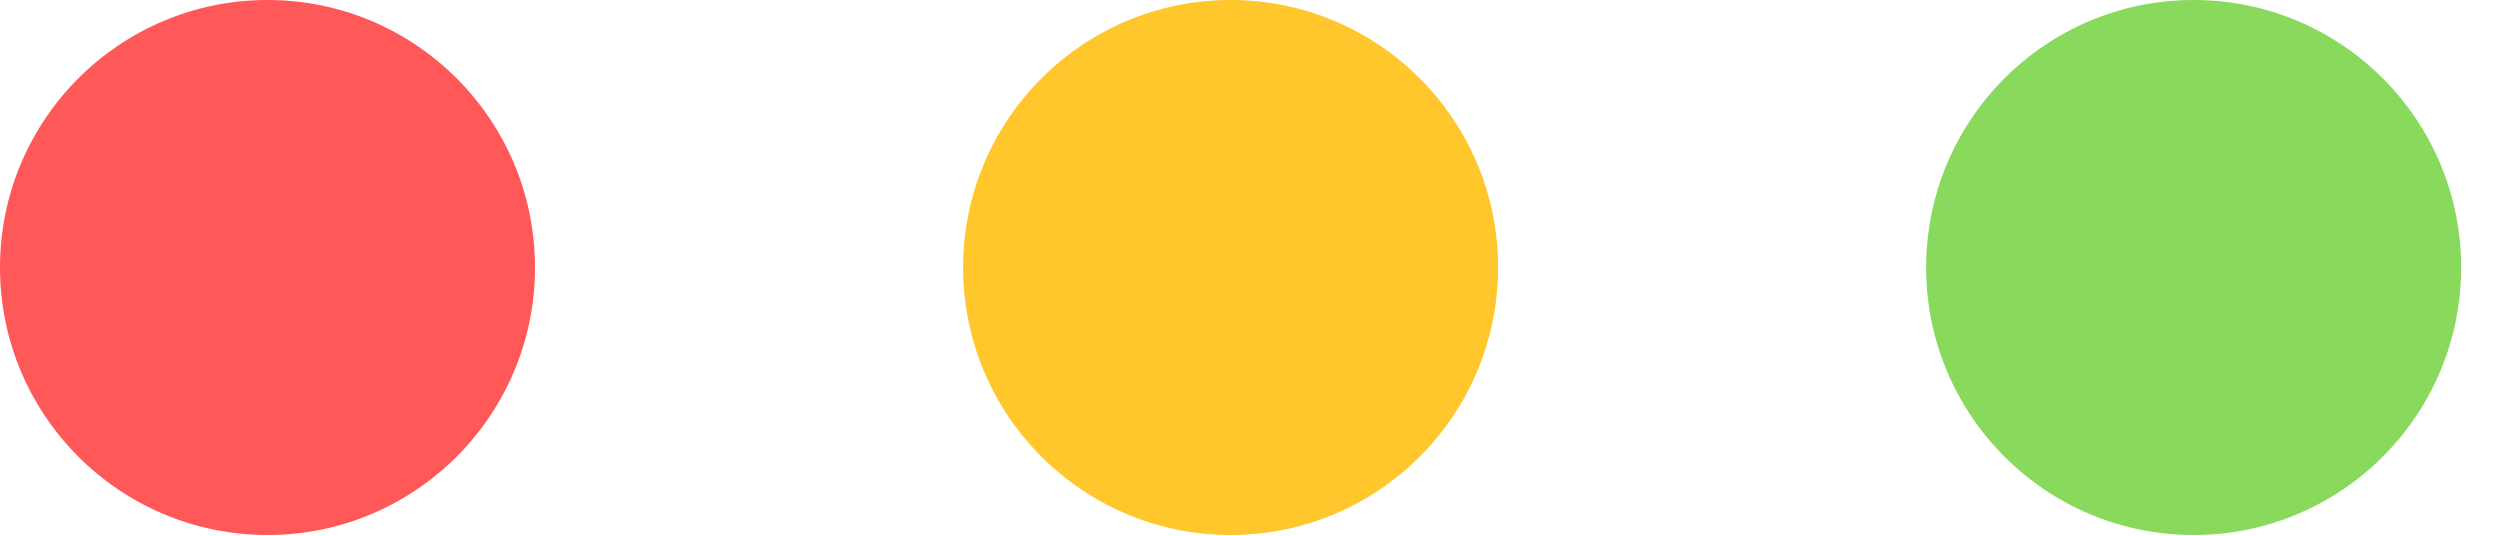
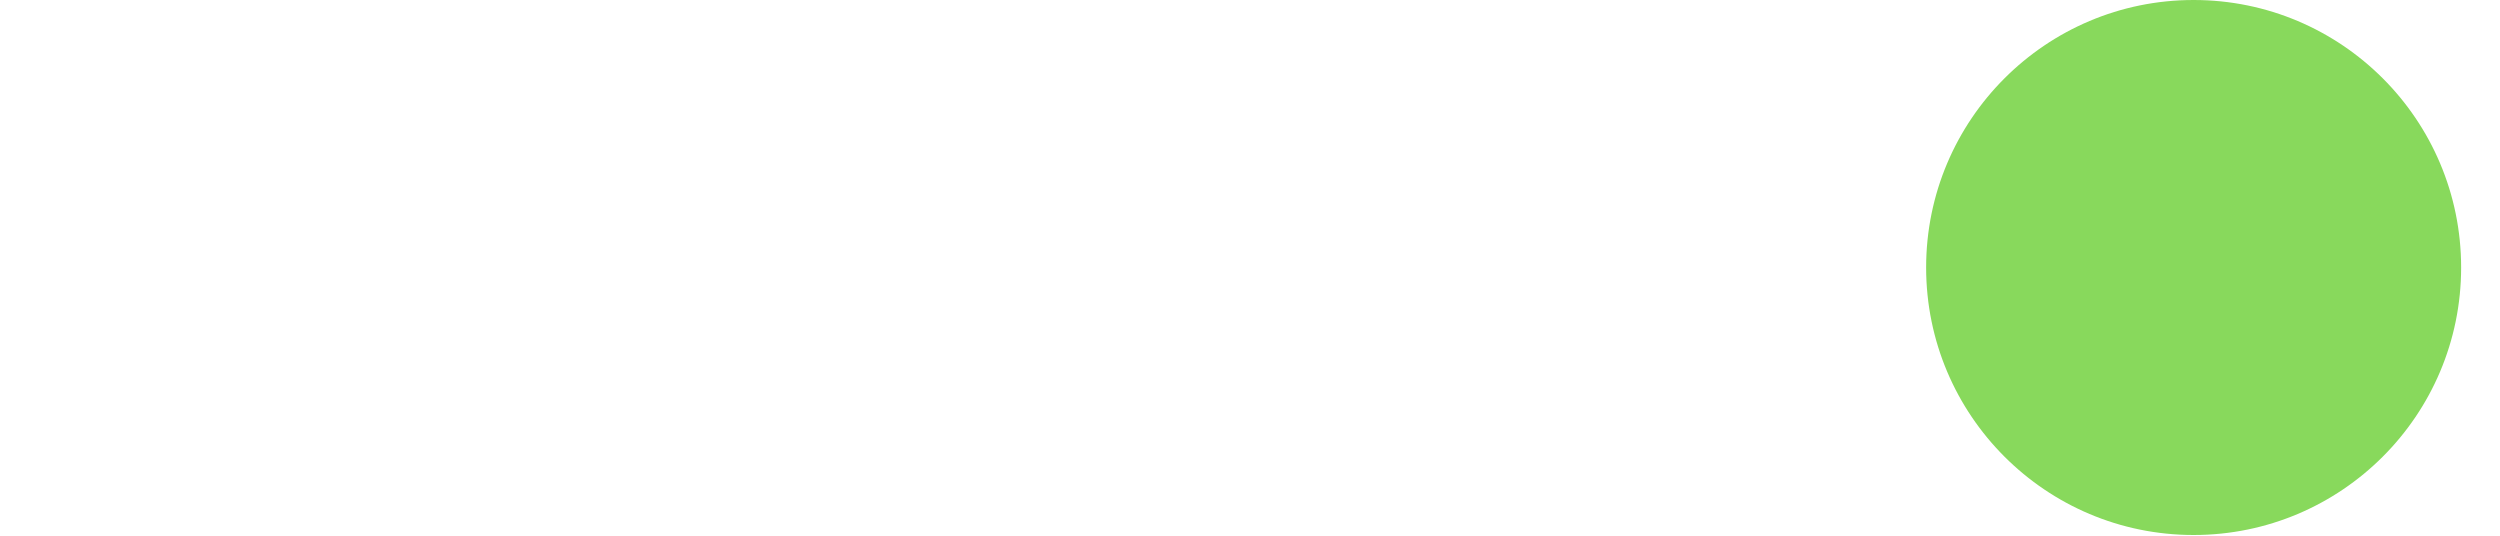
<svg xmlns="http://www.w3.org/2000/svg" fill="none" height="100%" overflow="visible" preserveAspectRatio="none" style="display: block;" viewBox="0 0 42 9" width="100%">
  <g id="Buttons">
-     <circle cx="4.494" cy="4.494" fill="#FF5858" id="Ellipse 1" r="4.494" />
-     <circle cx="20.674" cy="4.494" fill="#FFC72C" id="Ellipse 2" r="4.494" />
    <circle cx="36.853" cy="4.494" fill="#88D95C" id="Ellipse 3" r="4.494" />
  </g>
</svg>